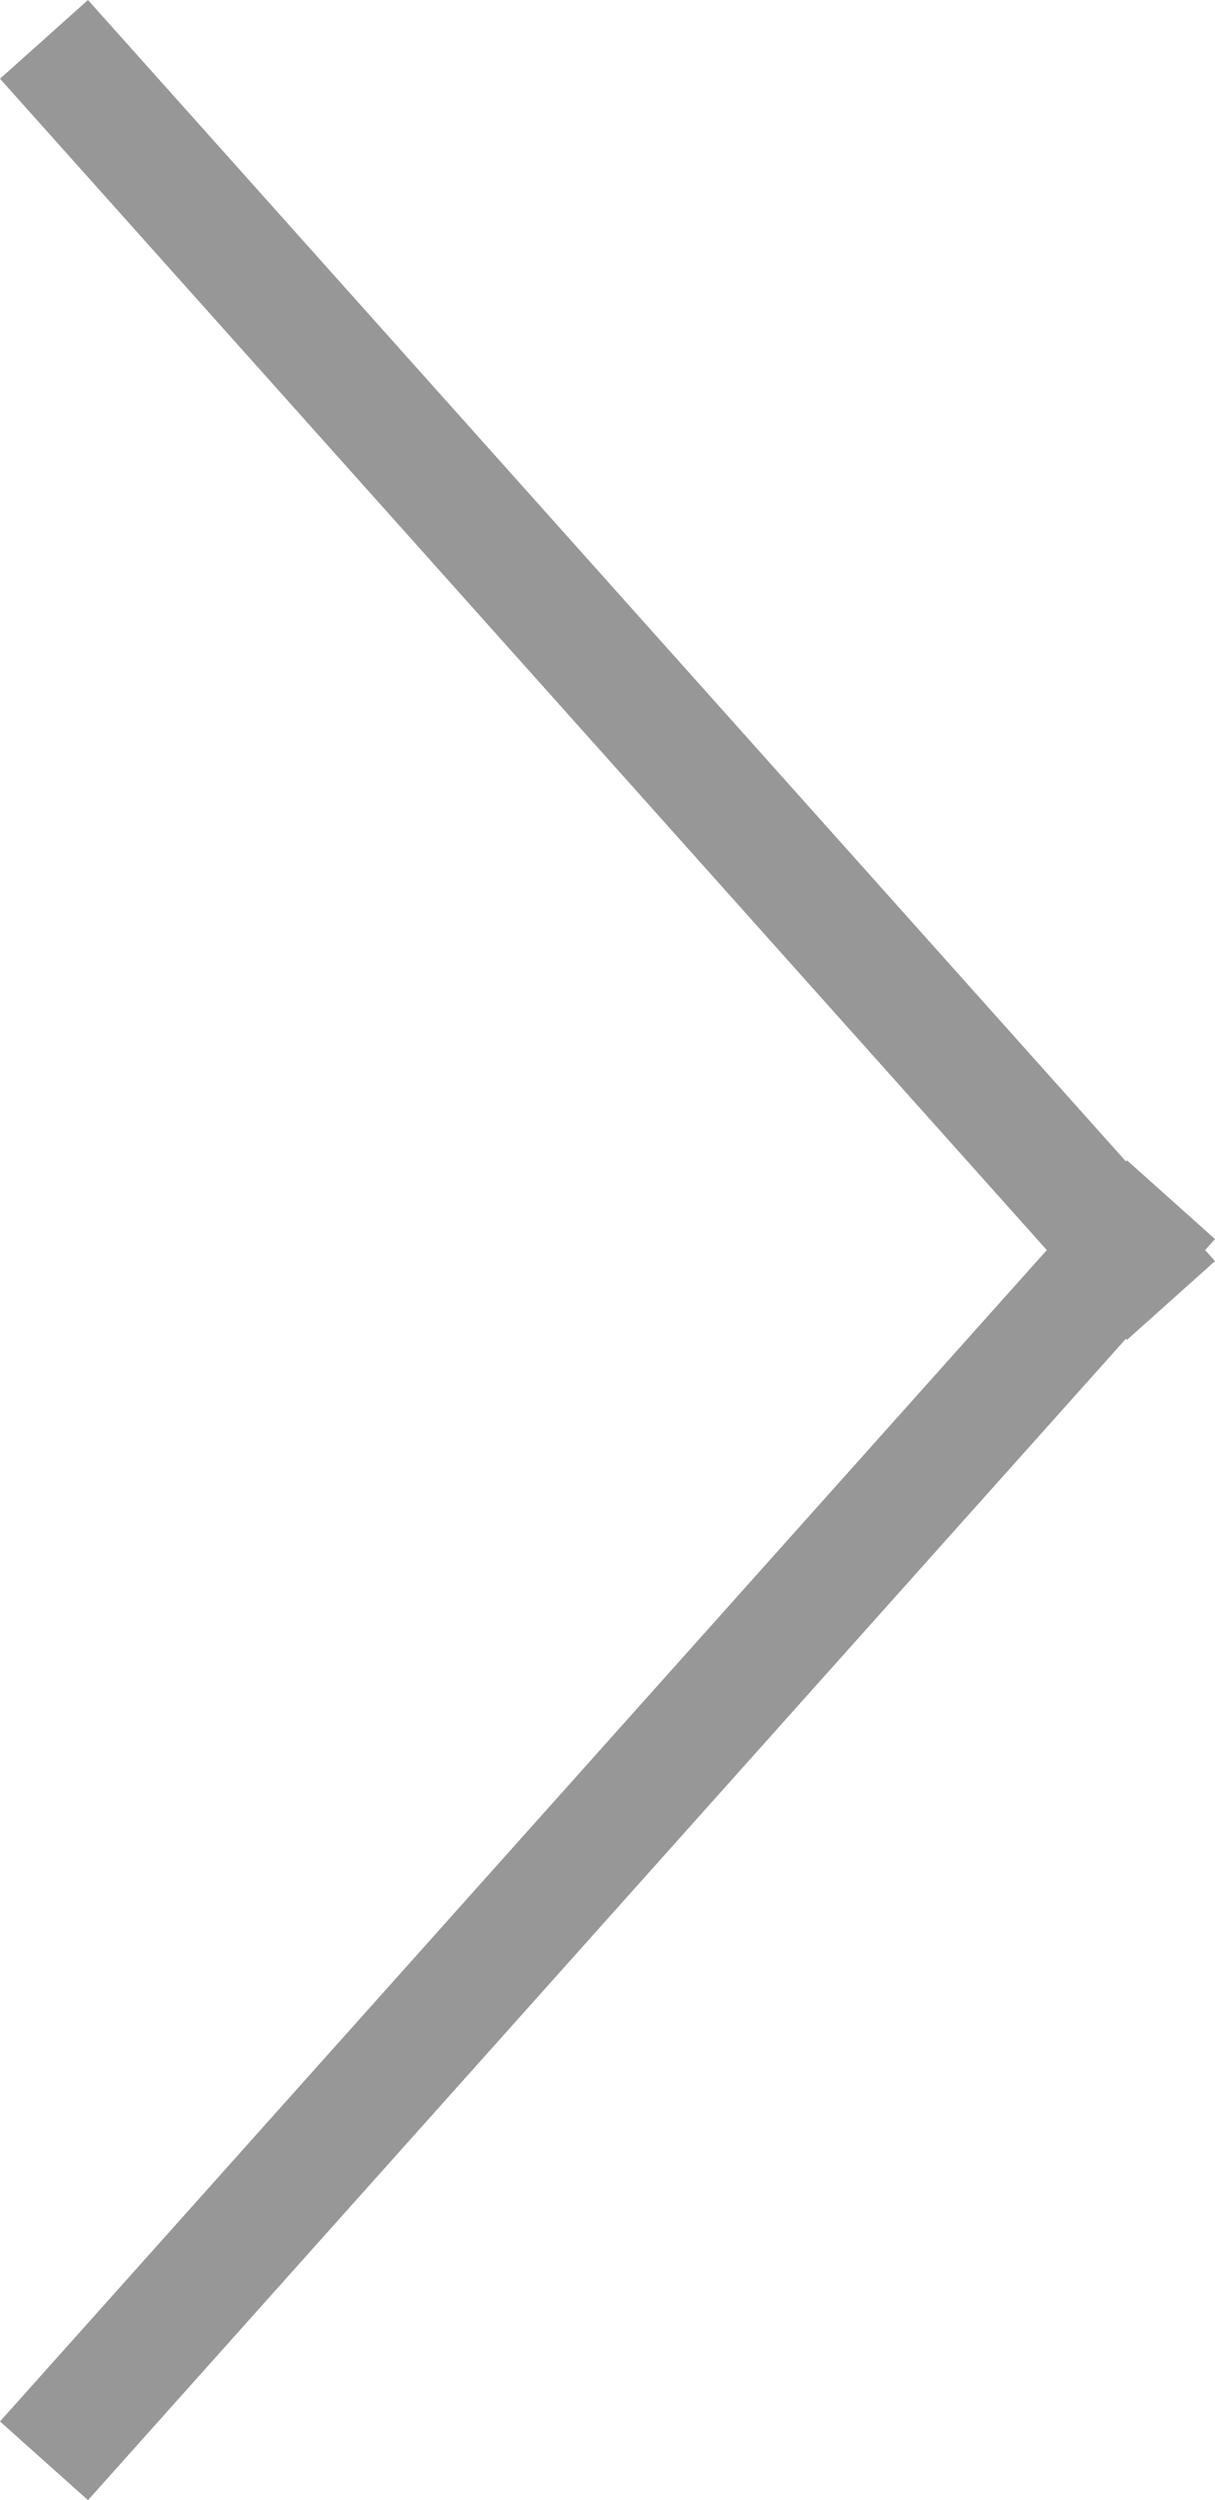
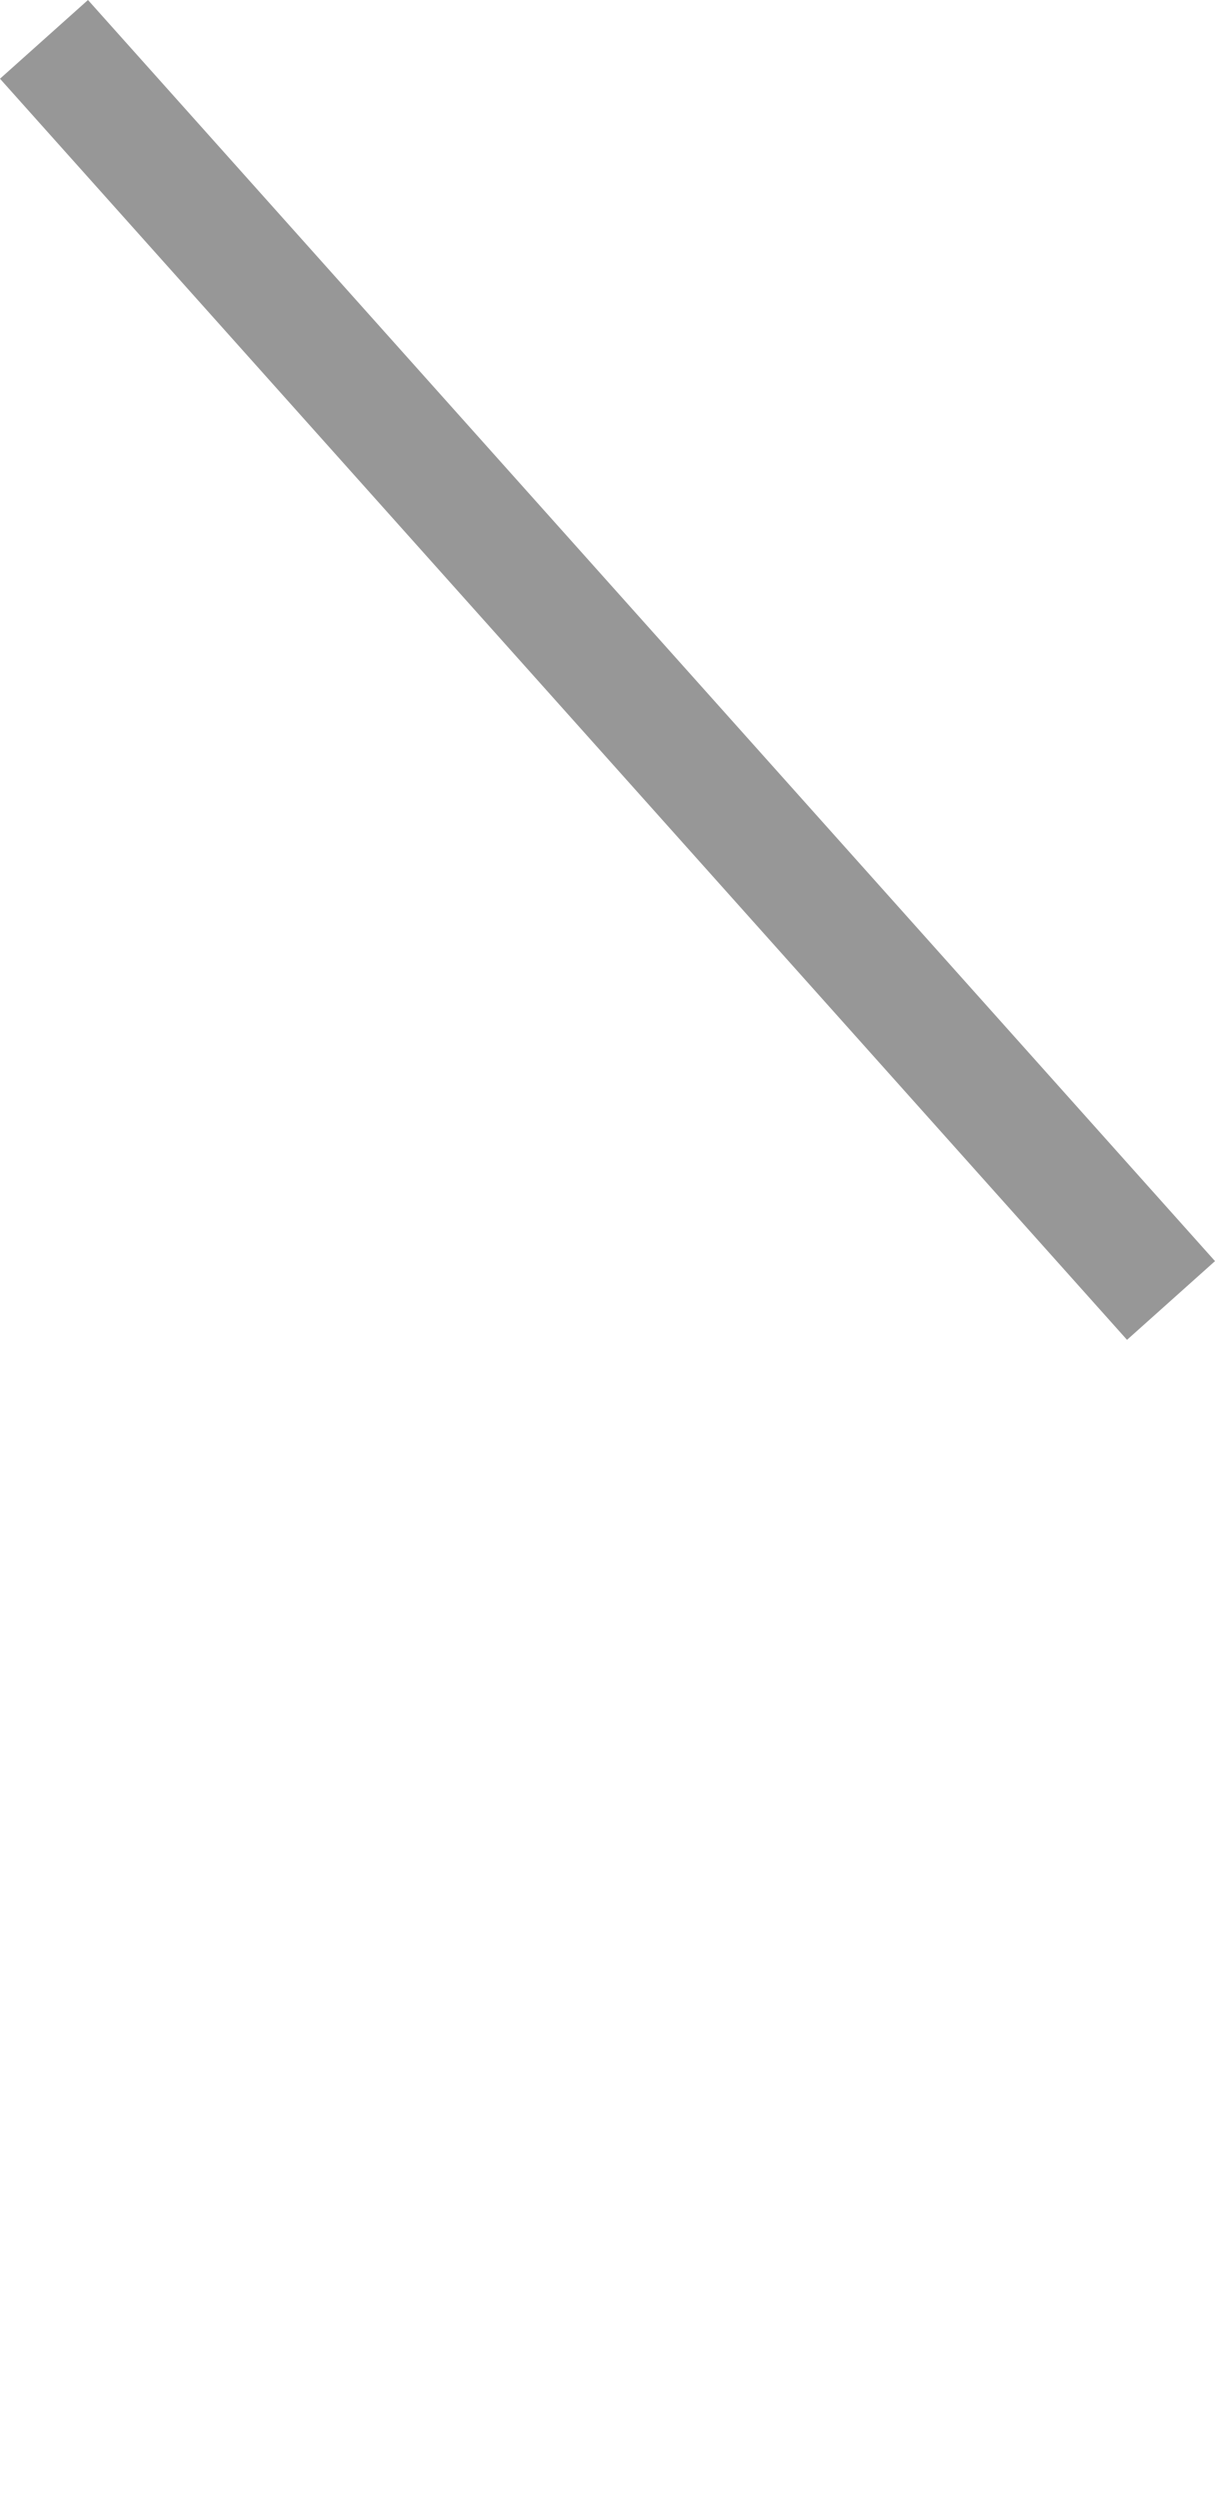
<svg xmlns="http://www.w3.org/2000/svg" width="10.294" height="21.17" viewBox="0 0 10.294 21.17">
  <g id="arrow_grey_right" transform="translate(9.706 0.585) rotate(180)">
    <path id="Line" d="M-9,.121l8.882,9.933" transform="rotate(-180)" fill="none" stroke="#979797" stroke-linecap="square" stroke-miterlimit="10" stroke-width="1" />
-     <path id="Line_Copy" data-name="Line Copy" d="M-9-.121l8.882-9.933" transform="translate(0 -20) rotate(-180)" fill="none" stroke="#979797" stroke-linecap="square" stroke-miterlimit="10" stroke-width="1" />
  </g>
</svg>